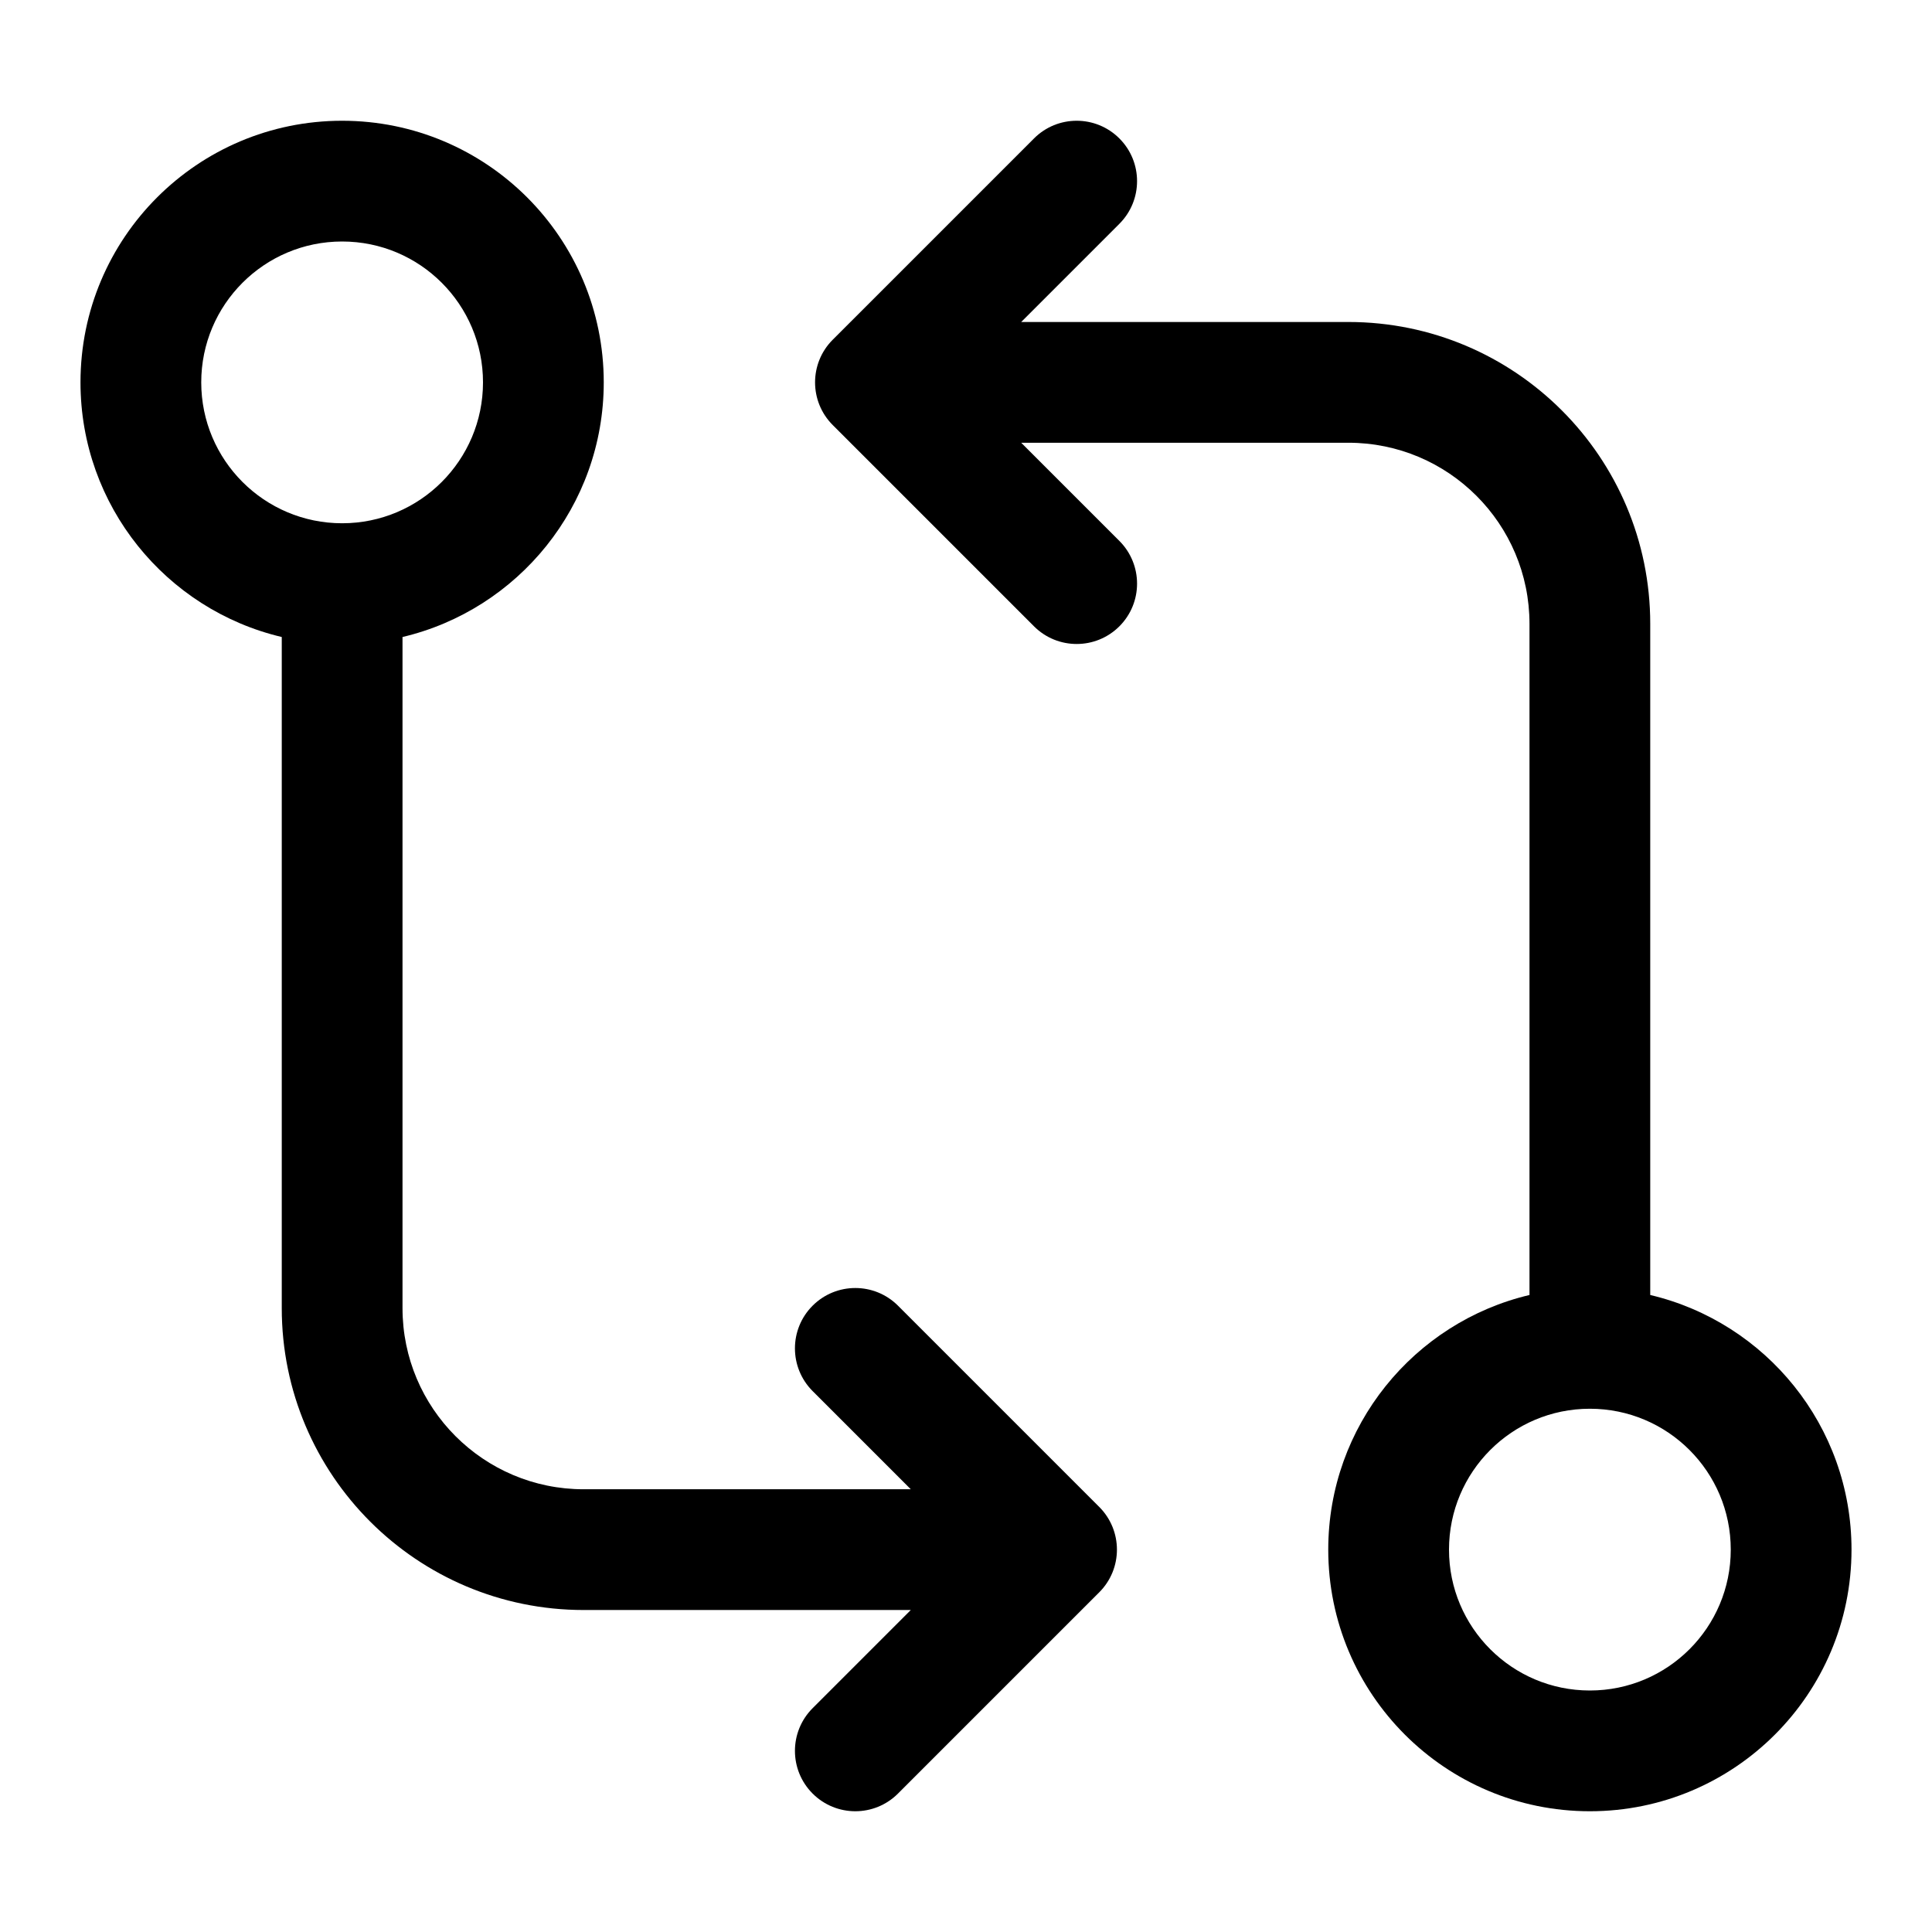
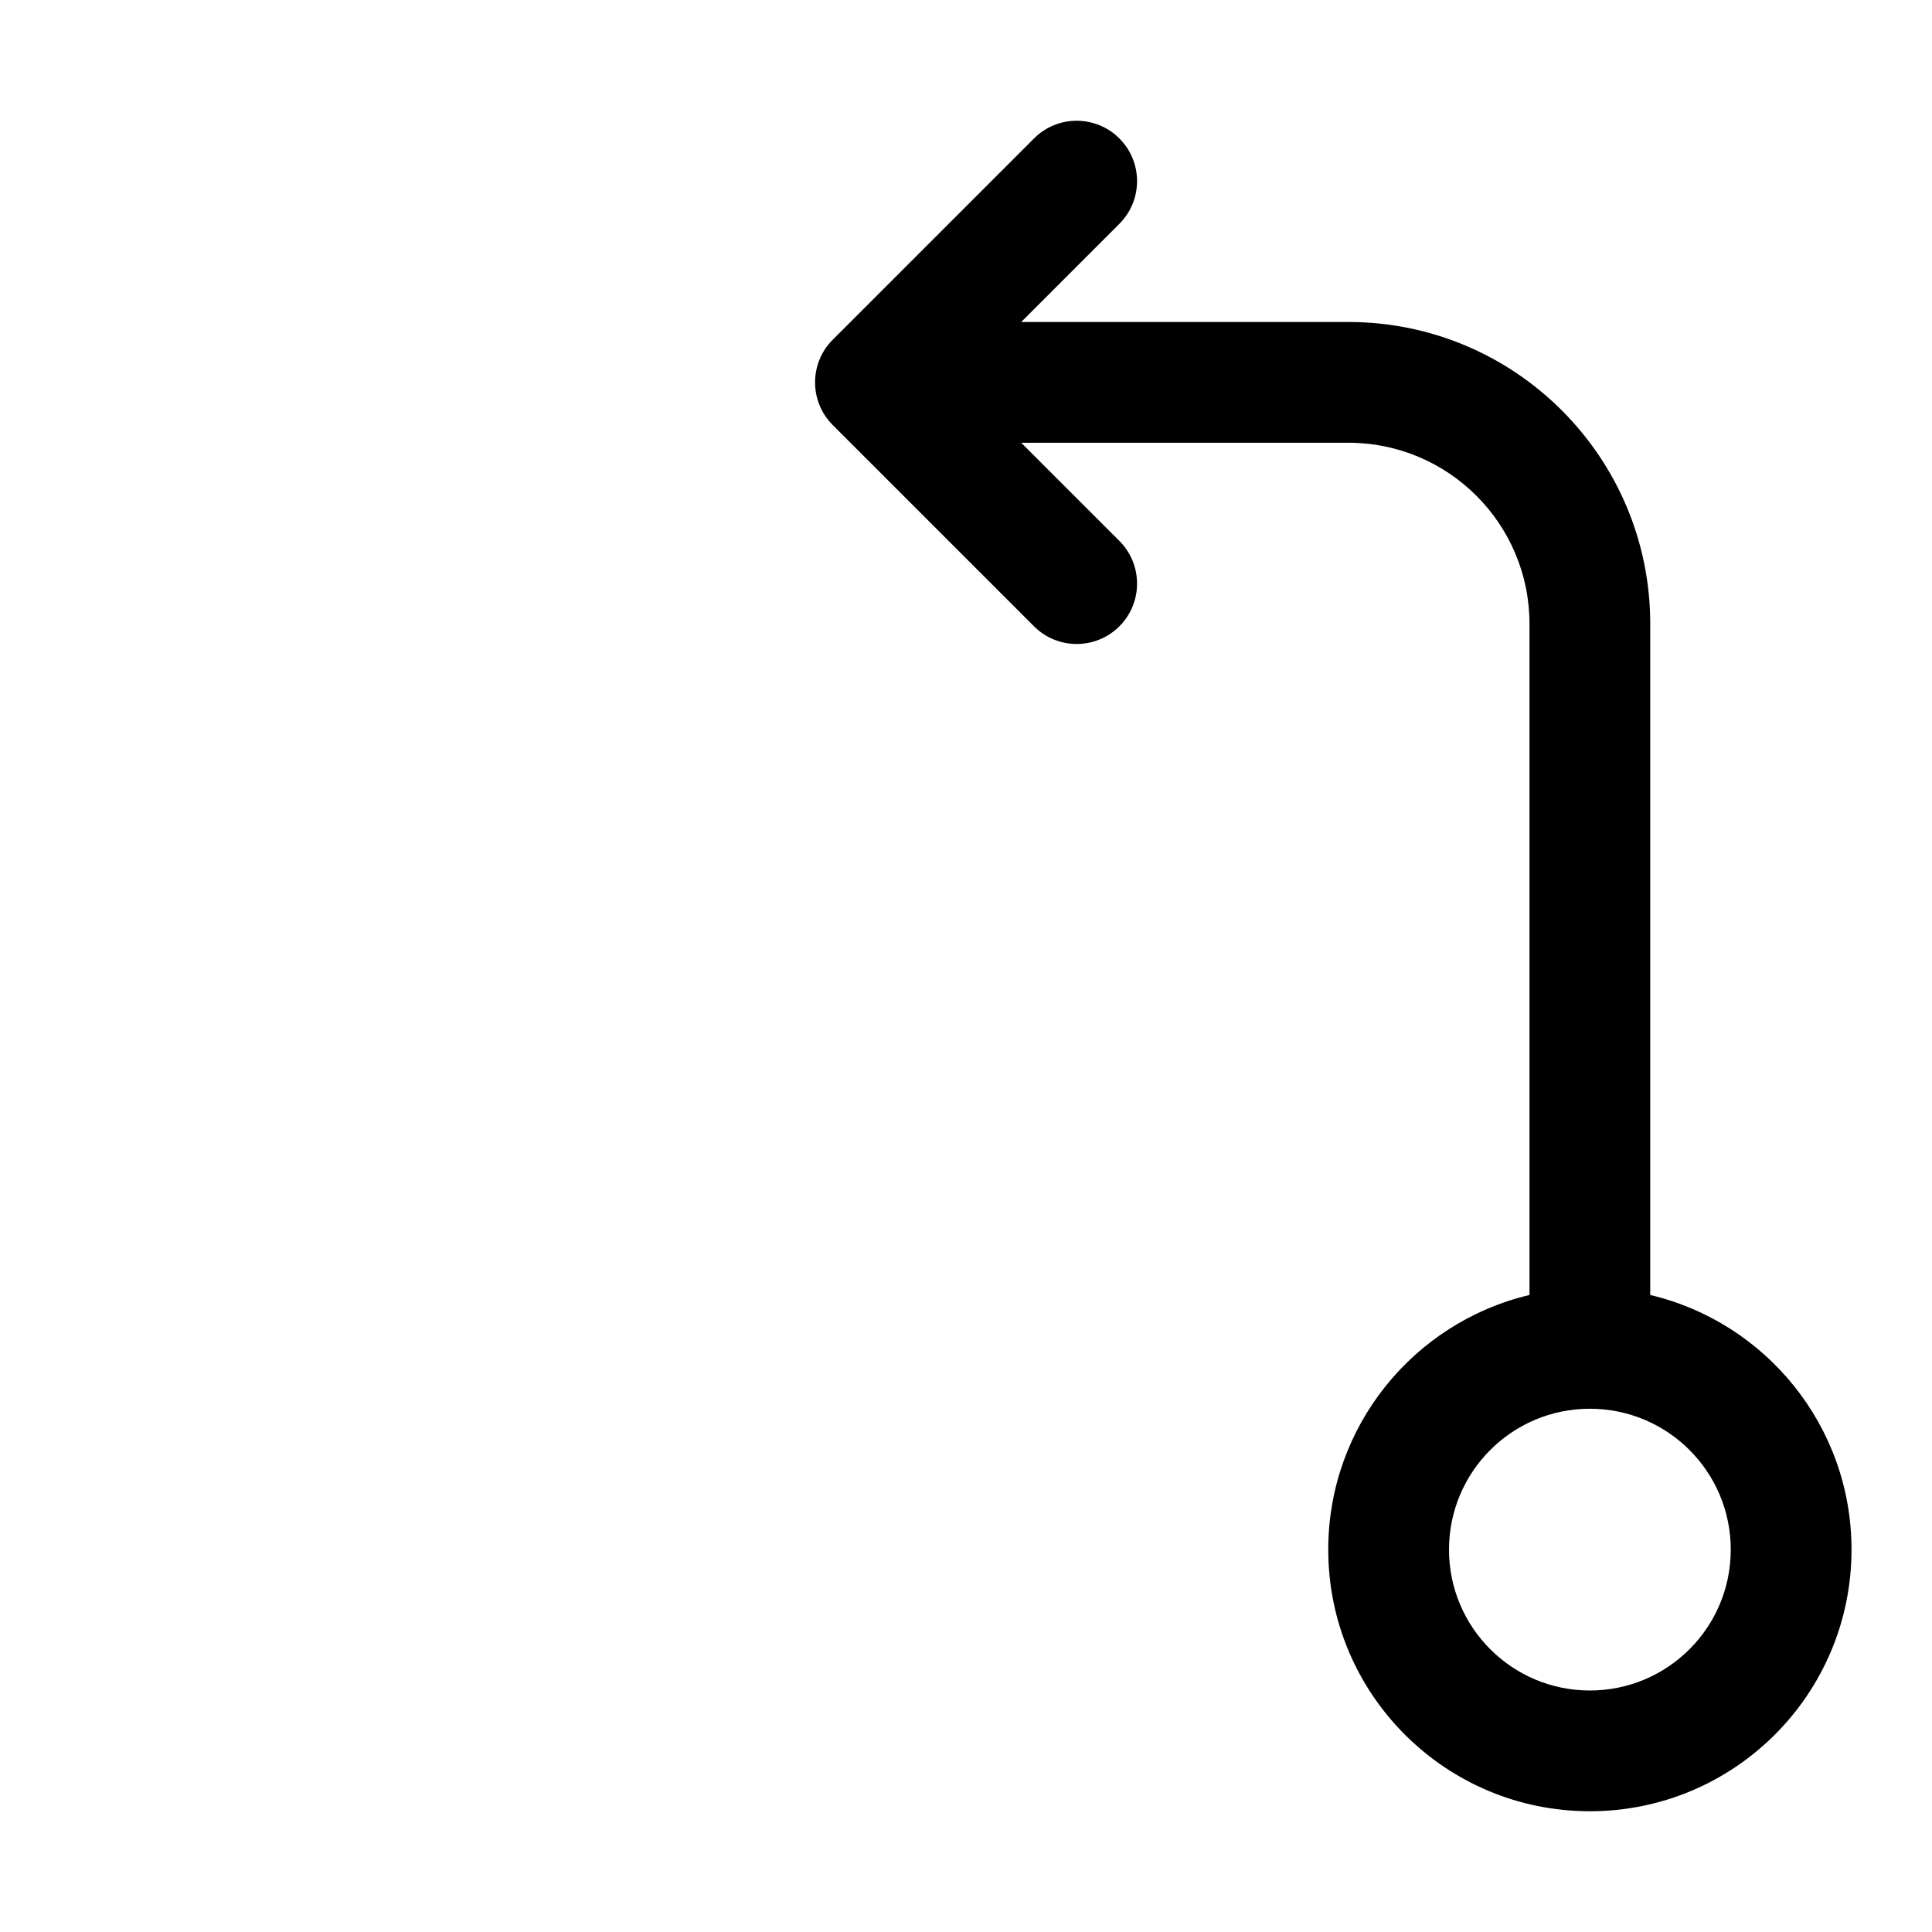
<svg xmlns="http://www.w3.org/2000/svg" width="56" height="56" viewBox="0 0 56 56" fill="none">
-   <path fill-rule="evenodd" clip-rule="evenodd" d="M11.667 18.464C15.011 17.674 17.5 14.669 17.5 11.083C17.5 6.895 14.105 3.5 9.917 3.5C5.729 3.5 2.333 6.895 2.333 11.083C2.333 14.669 4.822 17.674 8.167 18.464V37.917C8.167 42.749 12.084 46.667 16.917 46.667H26.4L23.554 49.513C22.871 50.196 22.871 51.304 23.554 51.987C24.238 52.671 25.346 52.671 26.029 51.987L31.862 46.154C32.546 45.471 32.546 44.363 31.862 43.679L26.029 37.846C25.346 37.163 24.238 37.163 23.554 37.846C22.871 38.529 22.871 39.637 23.554 40.321L26.4 43.167H16.917C14.017 43.167 11.667 40.816 11.667 37.917V18.464ZM9.917 15.167C12.172 15.167 14 13.338 14 11.083C14 8.828 12.172 7 9.917 7C7.662 7 5.833 8.828 5.833 11.083C5.833 13.338 7.662 15.167 9.917 15.167Z" fill="black" />
  <path fill-rule="evenodd" clip-rule="evenodd" d="M32.446 6.487C33.129 5.804 33.129 4.696 32.446 4.013C31.762 3.329 30.654 3.329 29.971 4.013L24.138 9.846C23.454 10.529 23.454 11.637 24.138 12.321L29.971 18.154C30.654 18.837 31.762 18.837 32.446 18.154C33.129 17.471 33.129 16.363 32.446 15.679L29.6 12.833H39.083C41.983 12.833 44.333 15.184 44.333 18.083V37.536C40.989 38.326 38.5 41.331 38.5 44.917C38.5 49.105 41.895 52.5 46.083 52.5C50.272 52.5 53.667 49.105 53.667 44.917C53.667 41.331 51.178 38.326 47.833 37.536V18.083C47.833 13.251 43.916 9.333 39.083 9.333H29.6L32.446 6.487ZM42 44.917C42 42.661 43.828 40.833 46.083 40.833C48.339 40.833 50.167 42.661 50.167 44.917C50.167 47.172 48.339 49 46.083 49C43.828 49 42 47.172 42 44.917Z" fill="black" />
</svg>